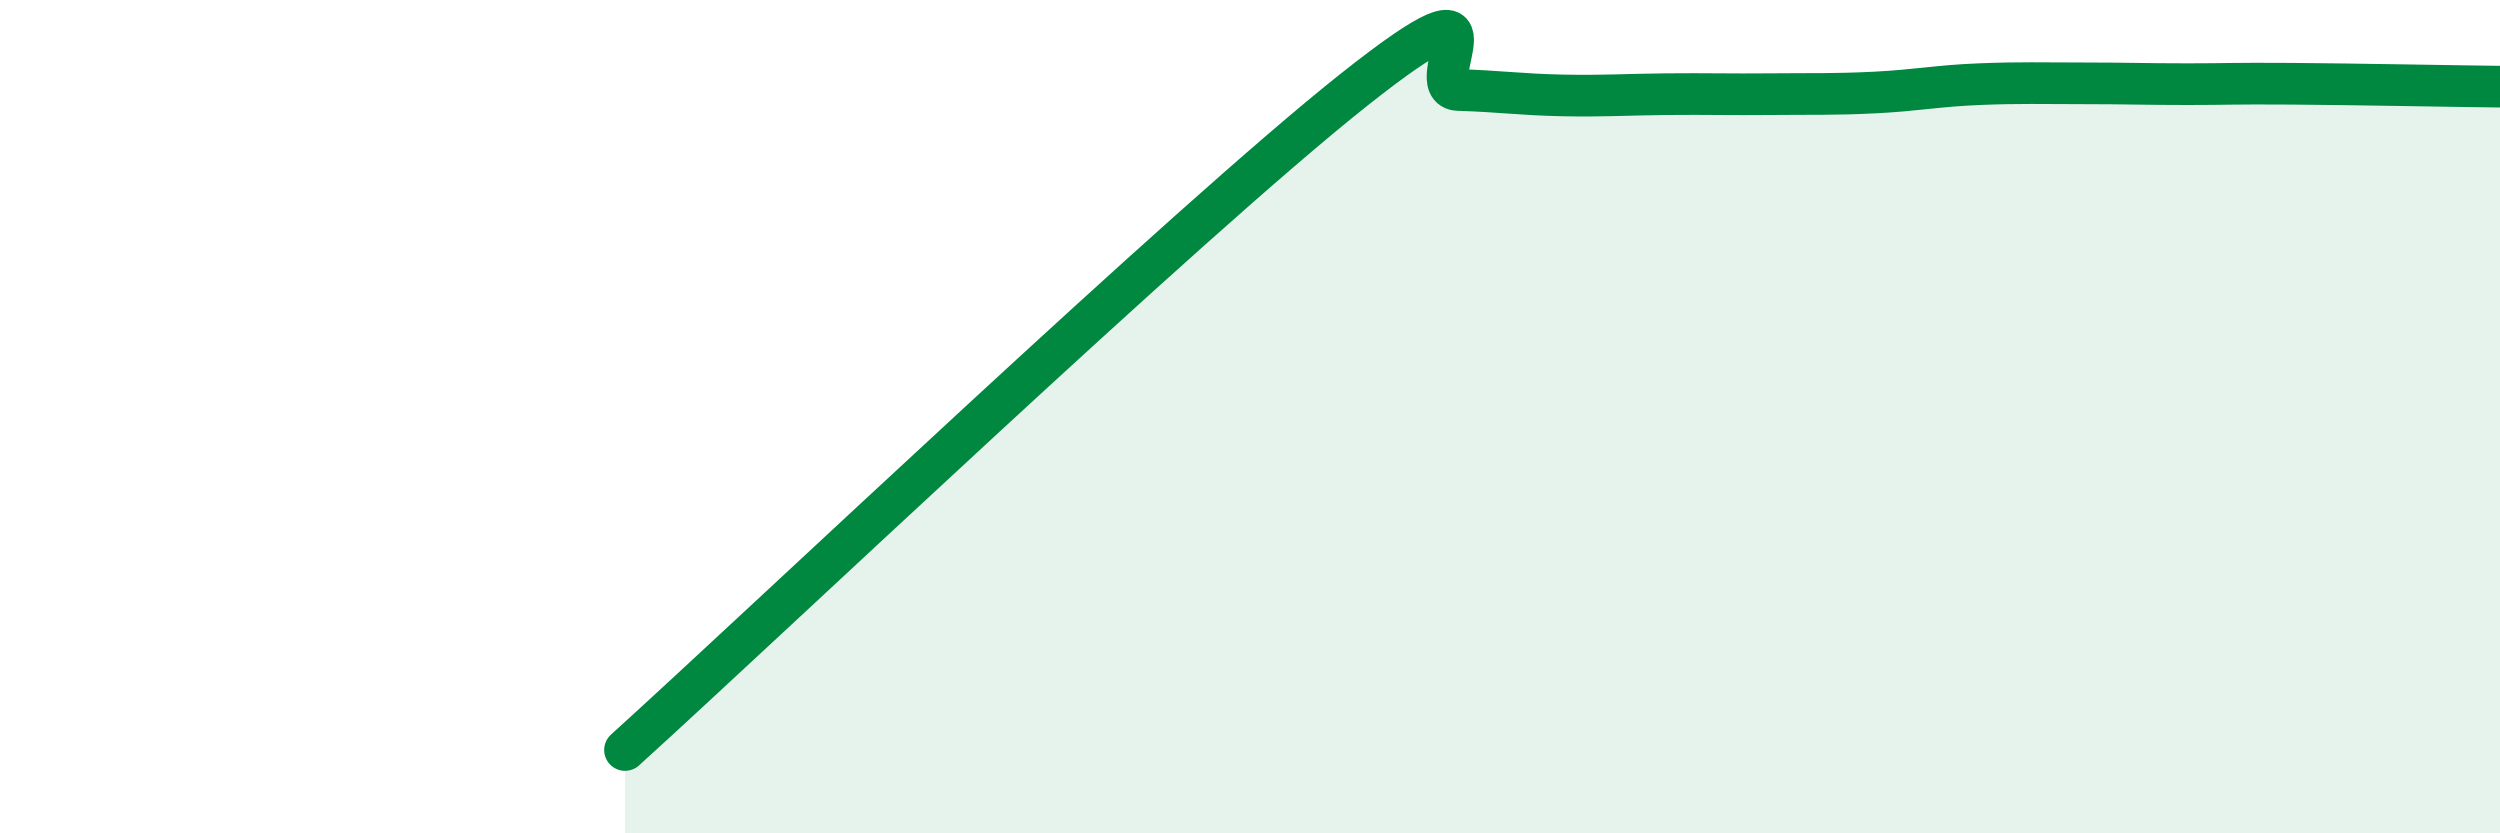
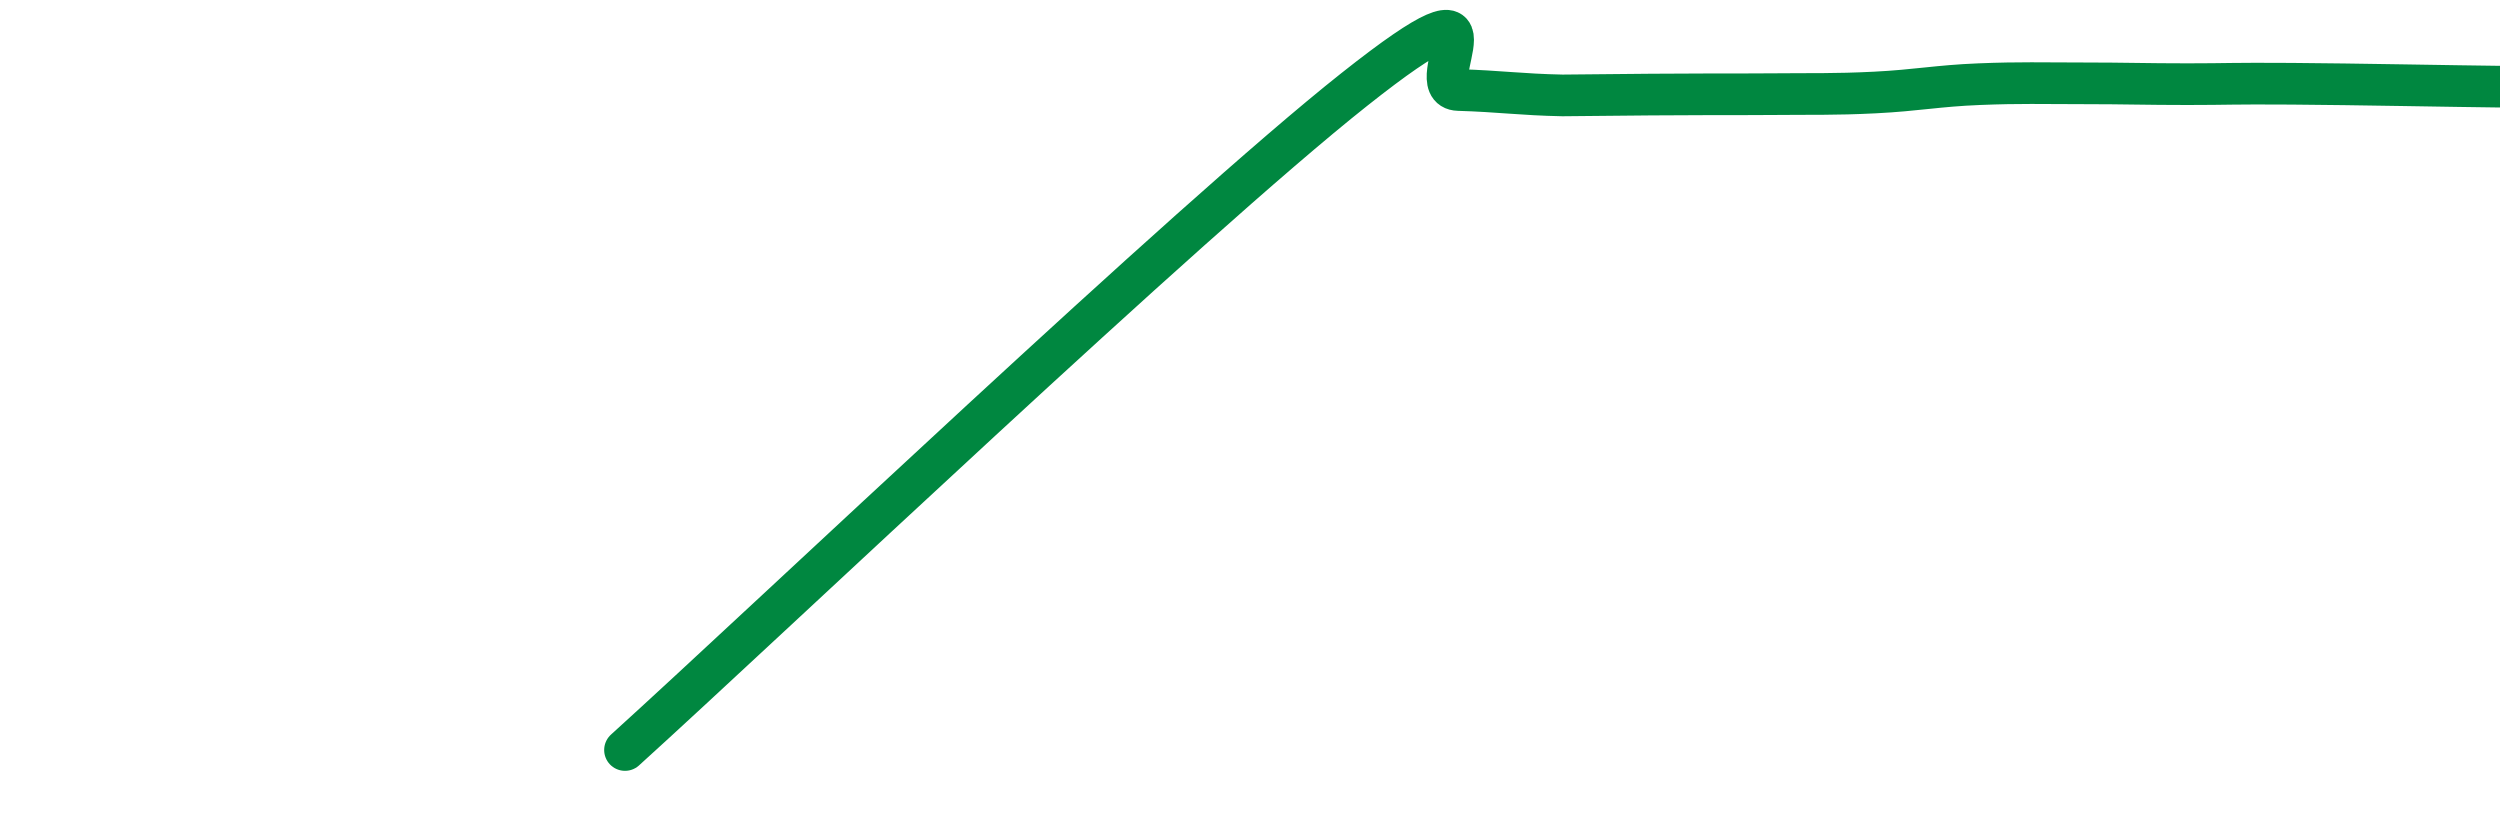
<svg xmlns="http://www.w3.org/2000/svg" width="60" height="20" viewBox="0 0 60 20">
-   <path d="M 15,18 C 18.5,14.83 28.5,5.32 32.5,2.15 C 36.5,-1.02 34,2.13 35,2.16 C 36,2.19 36.5,2.27 37.5,2.29 C 38.5,2.31 39,2.27 40,2.26 C 41,2.25 41.5,2.27 42.5,2.26 C 43.5,2.25 44,2.27 45,2.22 C 46,2.17 46.5,2.06 47.5,2.02 C 48.5,1.98 49,2 50,2 C 51,2 51.5,2.02 52.5,2.02 C 53.5,2.02 53.5,2 55,2.01 C 56.5,2.02 59,2.07 60,2.08L60 20L15 20Z" fill="#008740" opacity="0.1" stroke-linecap="round" stroke-linejoin="round" />
-   <path d="M 15,18 C 18.5,14.83 28.5,5.32 32.5,2.15 C 36.5,-1.02 34,2.13 35,2.16 C 36,2.19 36.5,2.27 37.5,2.29 C 38.5,2.31 39,2.27 40,2.26 C 41,2.25 41.5,2.27 42.5,2.26 C 43.5,2.25 44,2.27 45,2.22 C 46,2.17 46.5,2.06 47.5,2.02 C 48.5,1.98 49,2 50,2 C 51,2 51.5,2.02 52.5,2.02 C 53.5,2.02 53.5,2 55,2.01 C 56.5,2.02 59,2.07 60,2.08" stroke="#008740" stroke-width="1" fill="none" stroke-linecap="round" stroke-linejoin="round" />
+   <path d="M 15,18 C 18.5,14.83 28.5,5.32 32.5,2.15 C 36.5,-1.02 34,2.13 35,2.16 C 36,2.19 36.5,2.27 37.5,2.29 C 41,2.25 41.5,2.27 42.5,2.26 C 43.5,2.25 44,2.27 45,2.22 C 46,2.17 46.5,2.06 47.5,2.02 C 48.5,1.98 49,2 50,2 C 51,2 51.5,2.02 52.5,2.02 C 53.5,2.02 53.5,2 55,2.01 C 56.5,2.02 59,2.07 60,2.08" stroke="#008740" stroke-width="1" fill="none" stroke-linecap="round" stroke-linejoin="round" />
</svg>